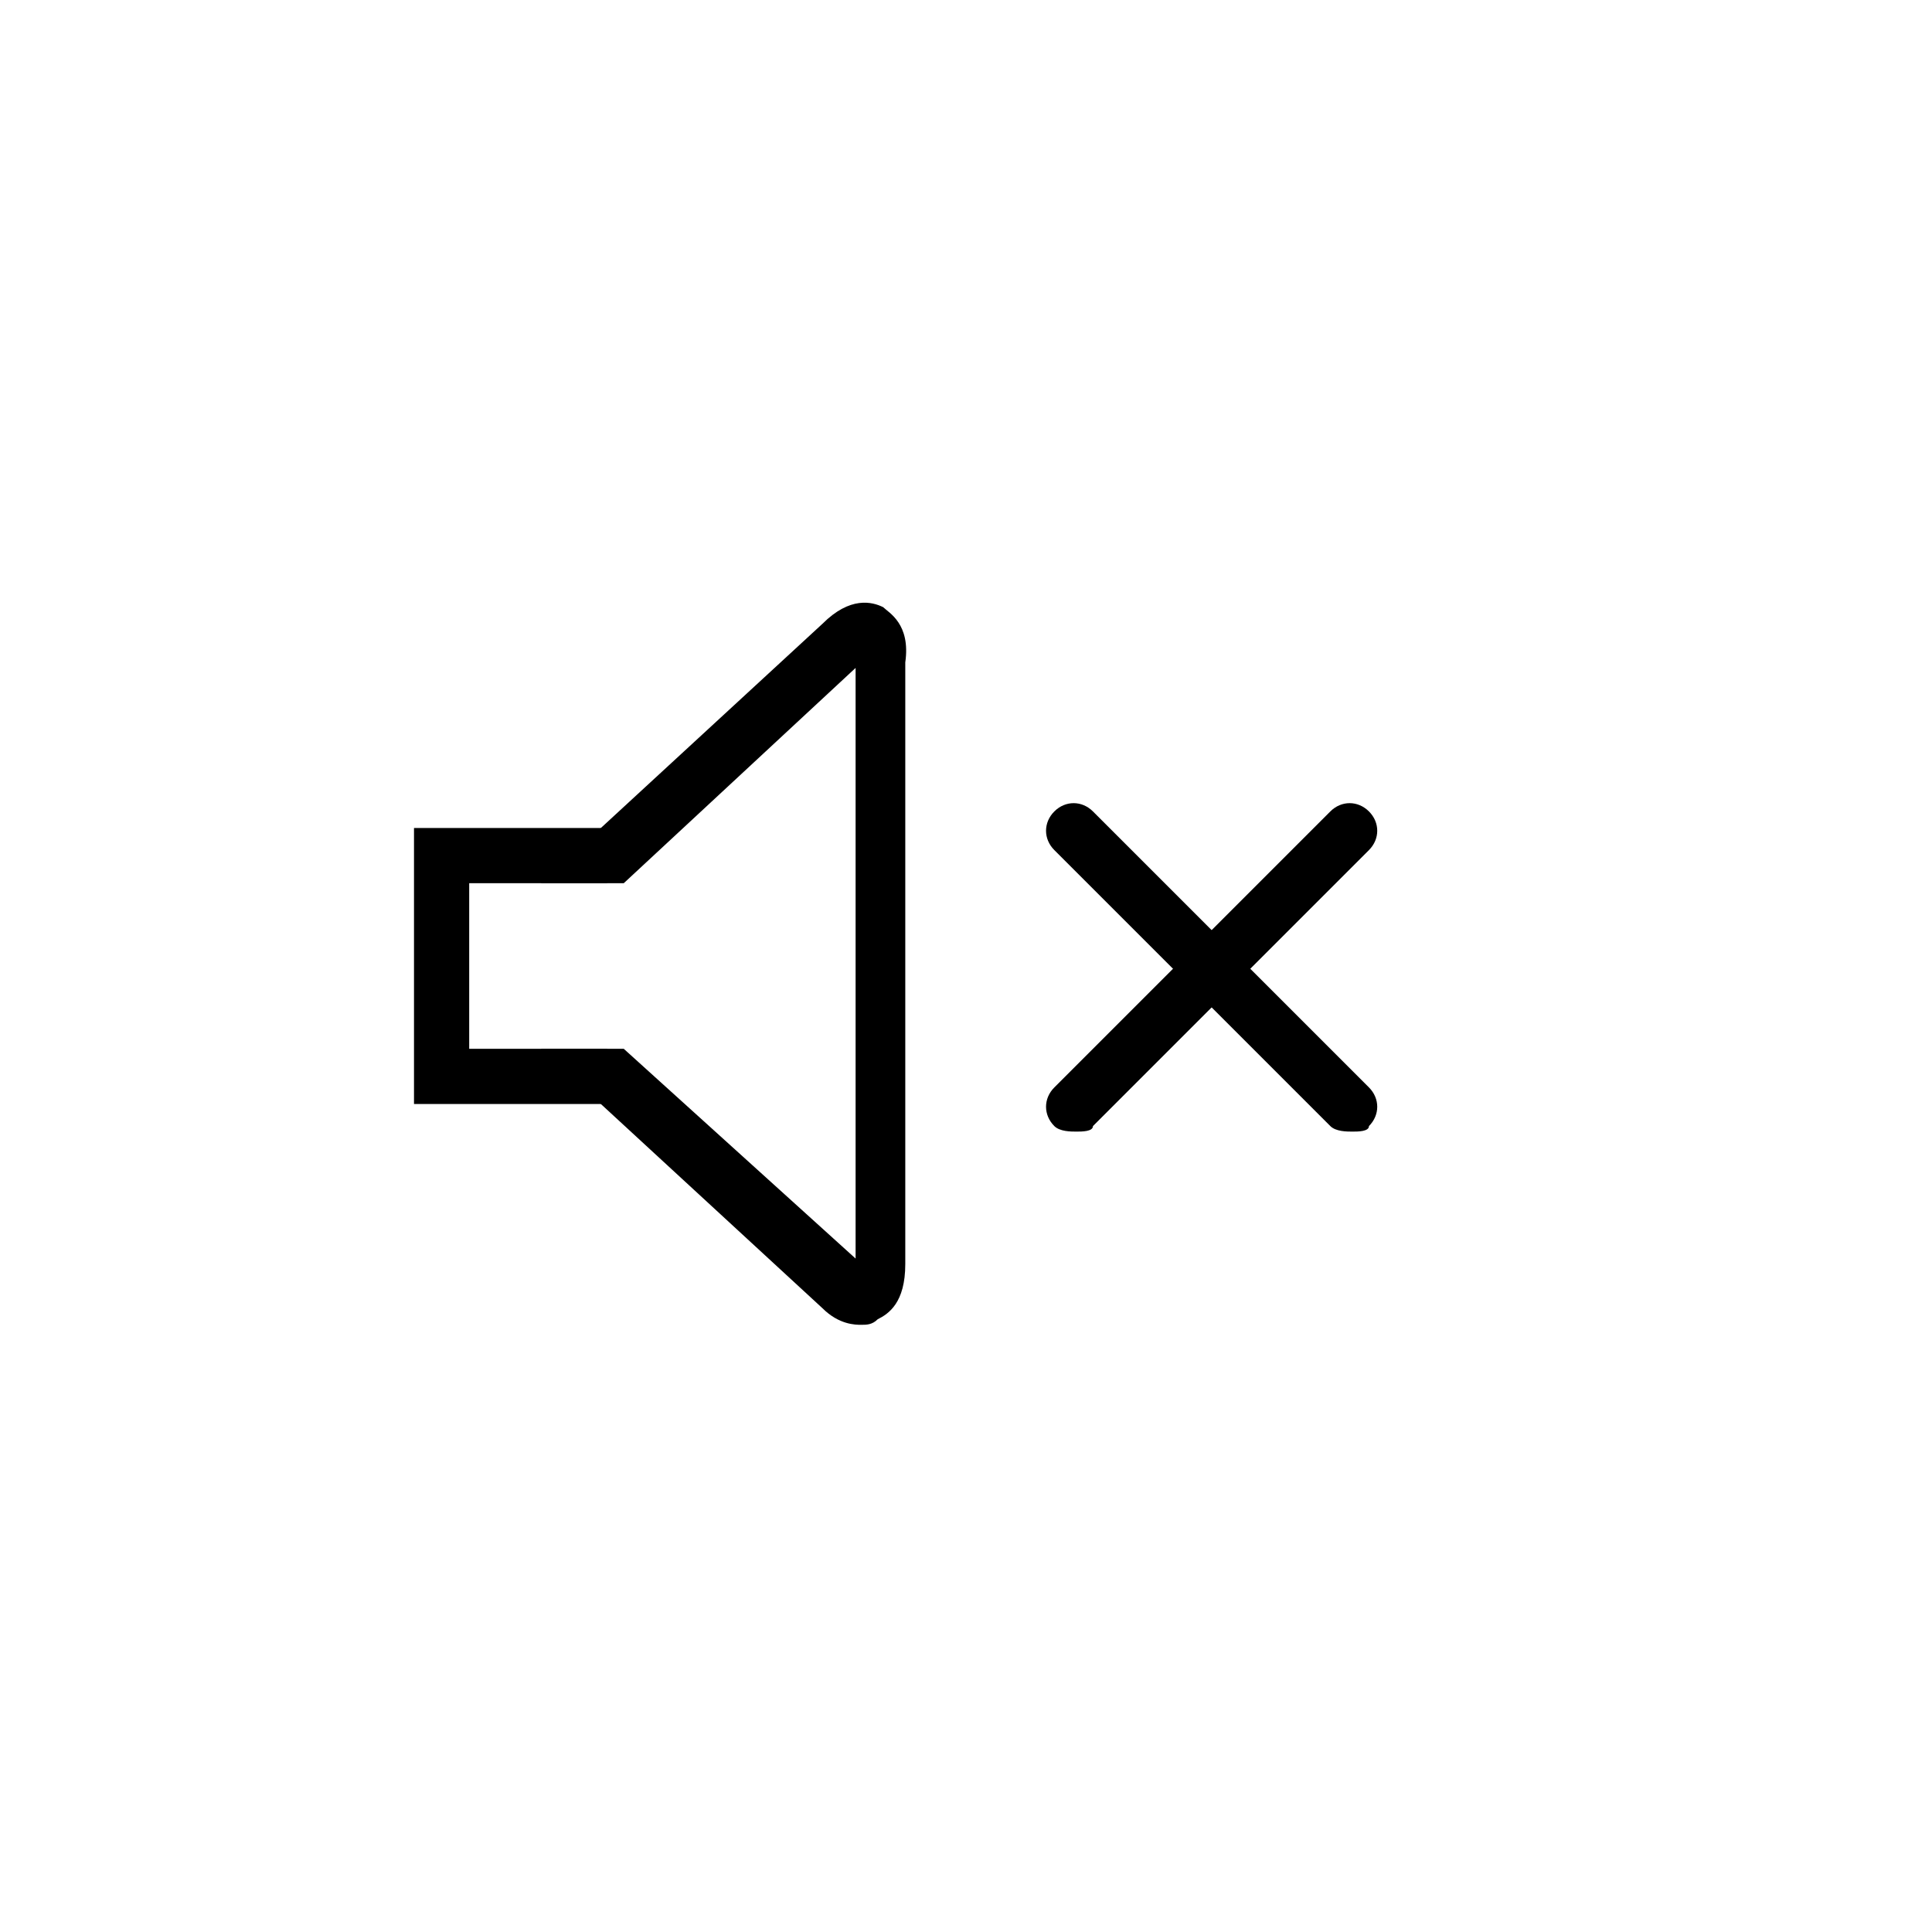
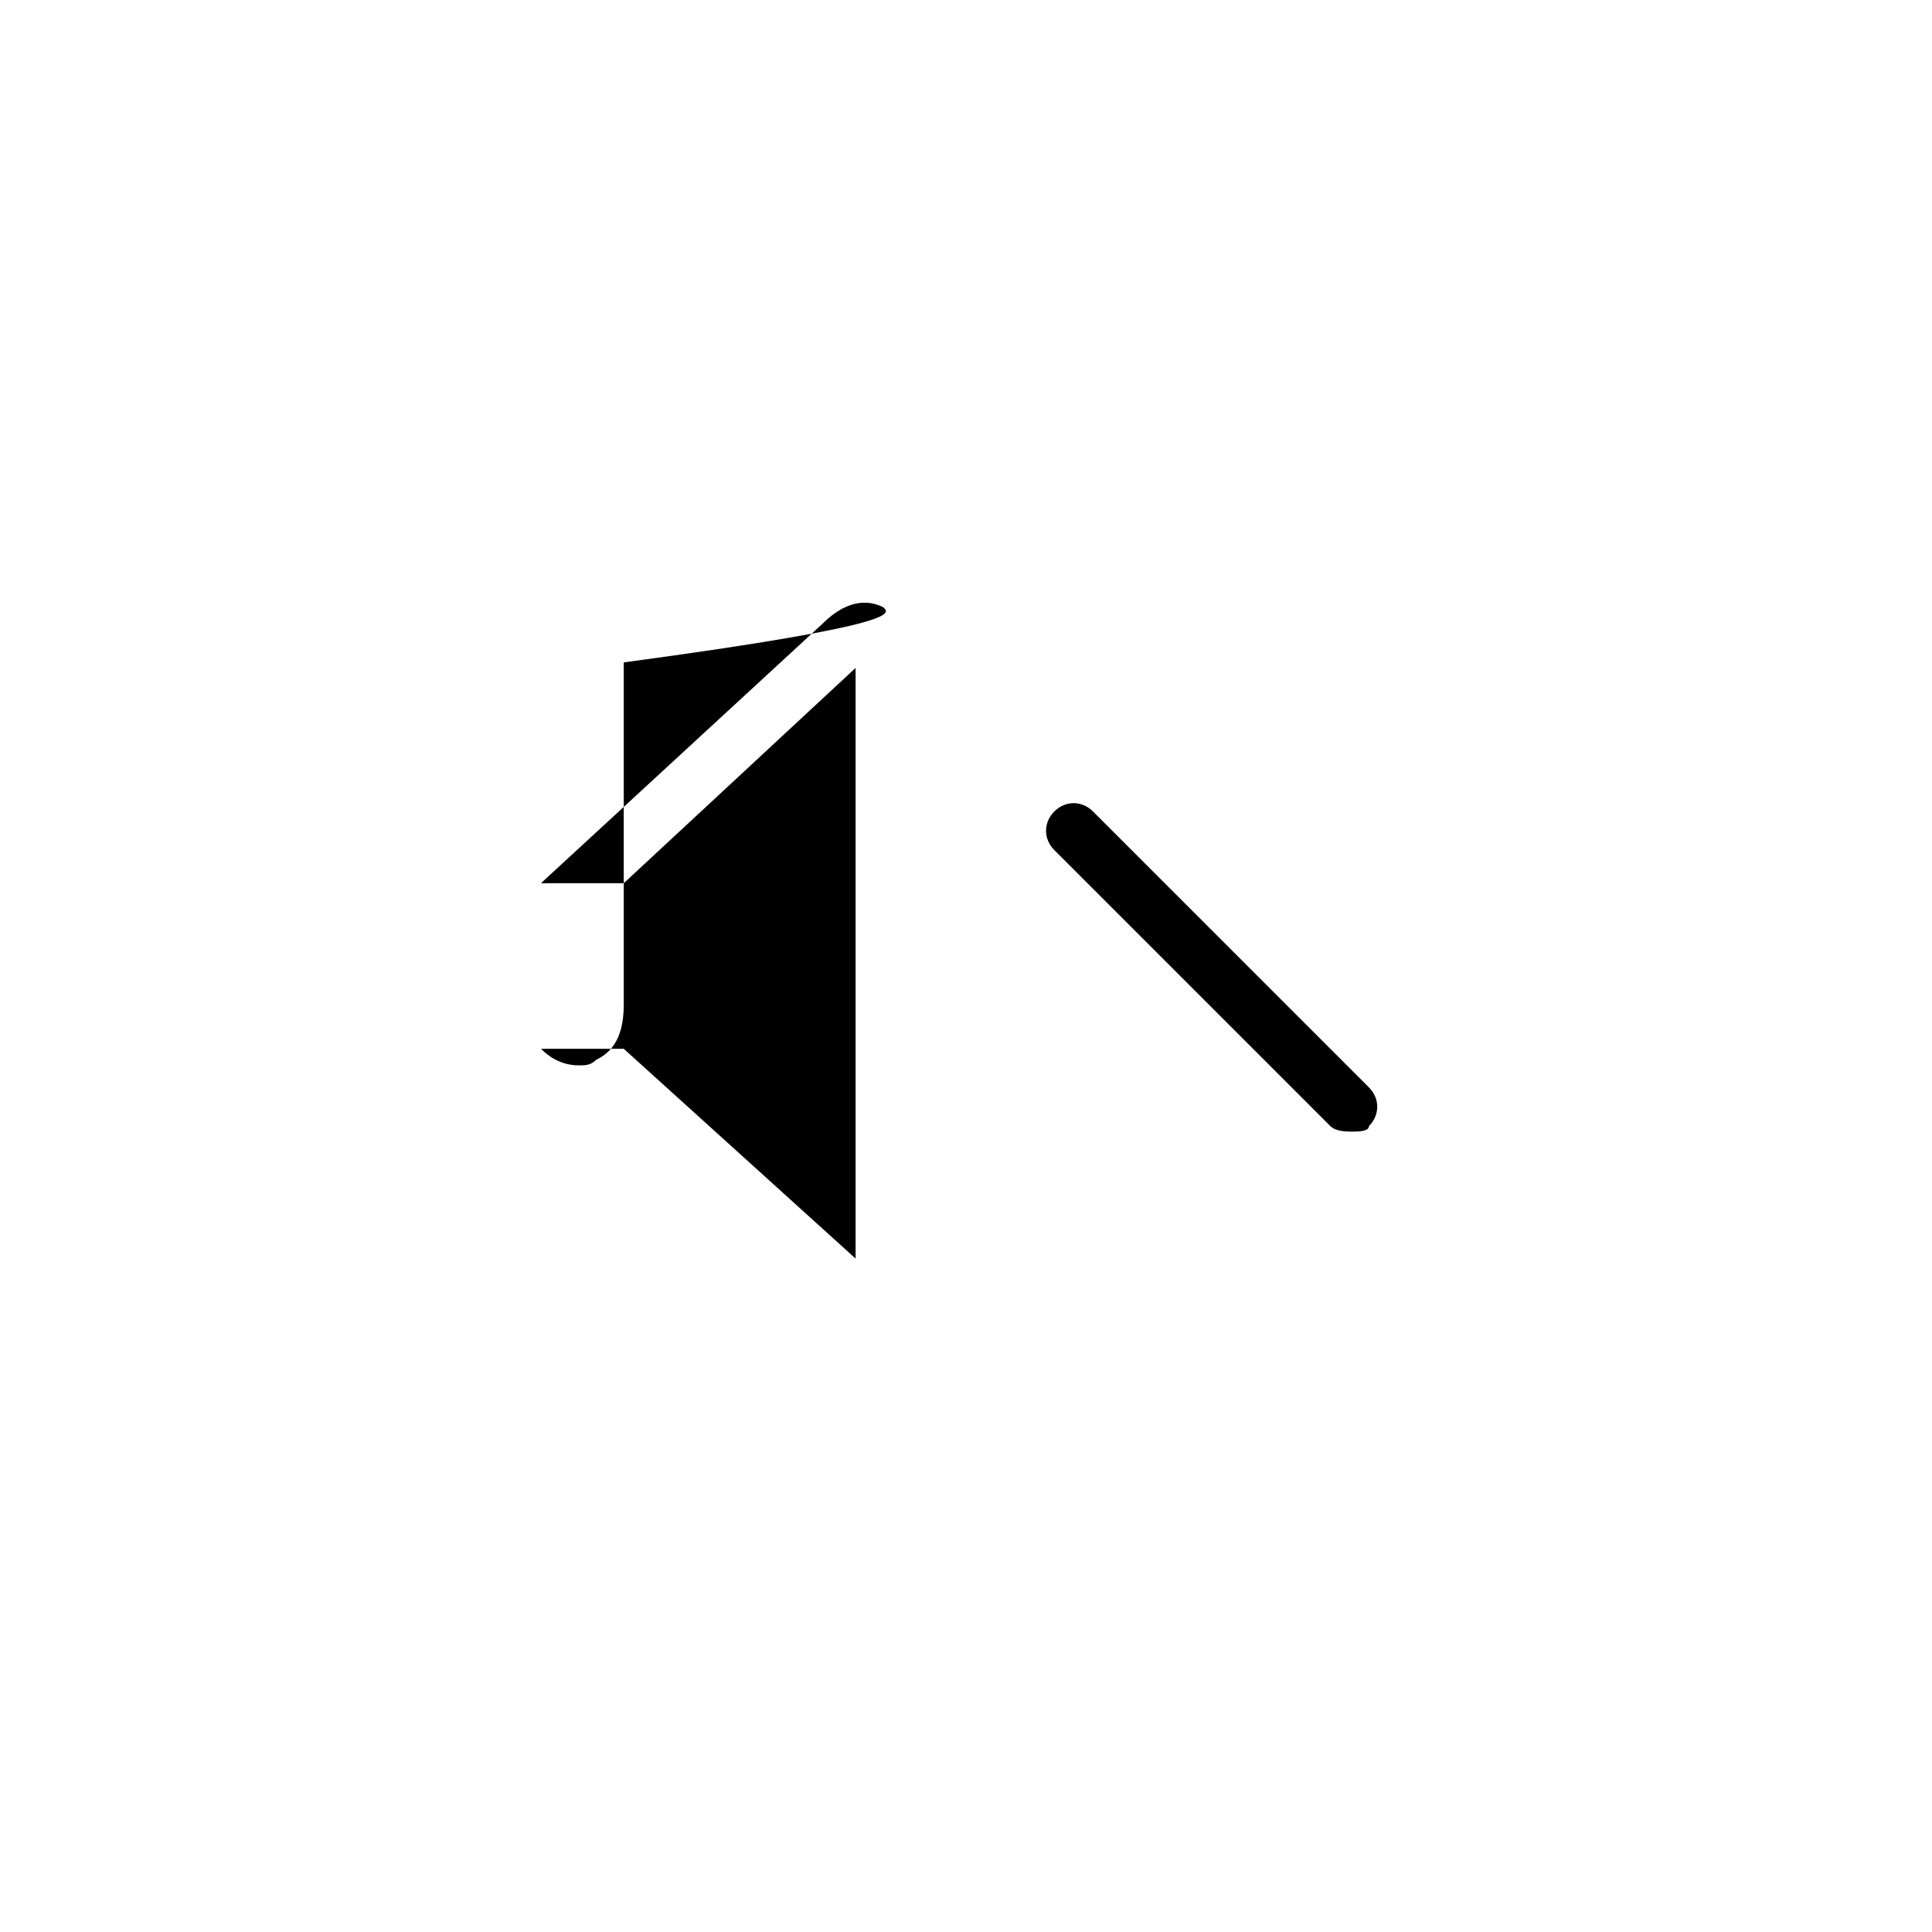
<svg xmlns="http://www.w3.org/2000/svg" version="1.1" id="Layer_1" x="0px" y="0px" width="35px" height="35px" viewBox="0 0 35 35" enable-background="new 0 0 35 35" xml:space="preserve">
  <g>
-     <polygon points="11,20 7.5,20 7.5,15 11,15 11,16 8.5,16 8.5,19 11,19  " />
-   </g>
+     </g>
  <g>
    <g>
-       <path d="M16,11c-0.2-0.1-0.6-0.2-1.1,0.3L9.8,16h1.5l4.2-3.9v10.7L11.3,19H9.8l5.1,4.7c0.3,0.3,0.6,0.3,0.7,0.3    c0.1,0,0.2,0,0.3-0.1c0.2-0.1,0.5-0.3,0.5-1V12C16.5,11.3,16.1,11.1,16,11z" />
+       <path d="M16,11c-0.2-0.1-0.6-0.2-1.1,0.3L9.8,16h1.5l4.2-3.9v10.7L11.3,19H9.8c0.3,0.3,0.6,0.3,0.7,0.3    c0.1,0,0.2,0,0.3-0.1c0.2-0.1,0.5-0.3,0.5-1V12C16.5,11.3,16.1,11.1,16,11z" />
    </g>
  </g>
  <g>
    <g>
      <path d="M24.5,20.5c-0.1,0-0.3,0-0.4-0.1l-5-5c-0.2-0.2-0.2-0.5,0-0.7s0.5-0.2,0.7,0l5,5c0.2,0.2,0.2,0.5,0,0.7    C24.8,20.5,24.6,20.5,24.5,20.5z" />
    </g>
    <g>
-       <path d="M19.5,20.5c-0.1,0-0.3,0-0.4-0.1c-0.2-0.2-0.2-0.5,0-0.7l5-5c0.2-0.2,0.5-0.2,0.7,0s0.2,0.5,0,0.7l-5,5    C19.8,20.5,19.6,20.5,19.5,20.5z" />
-     </g>
+       </g>
  </g>
</svg>